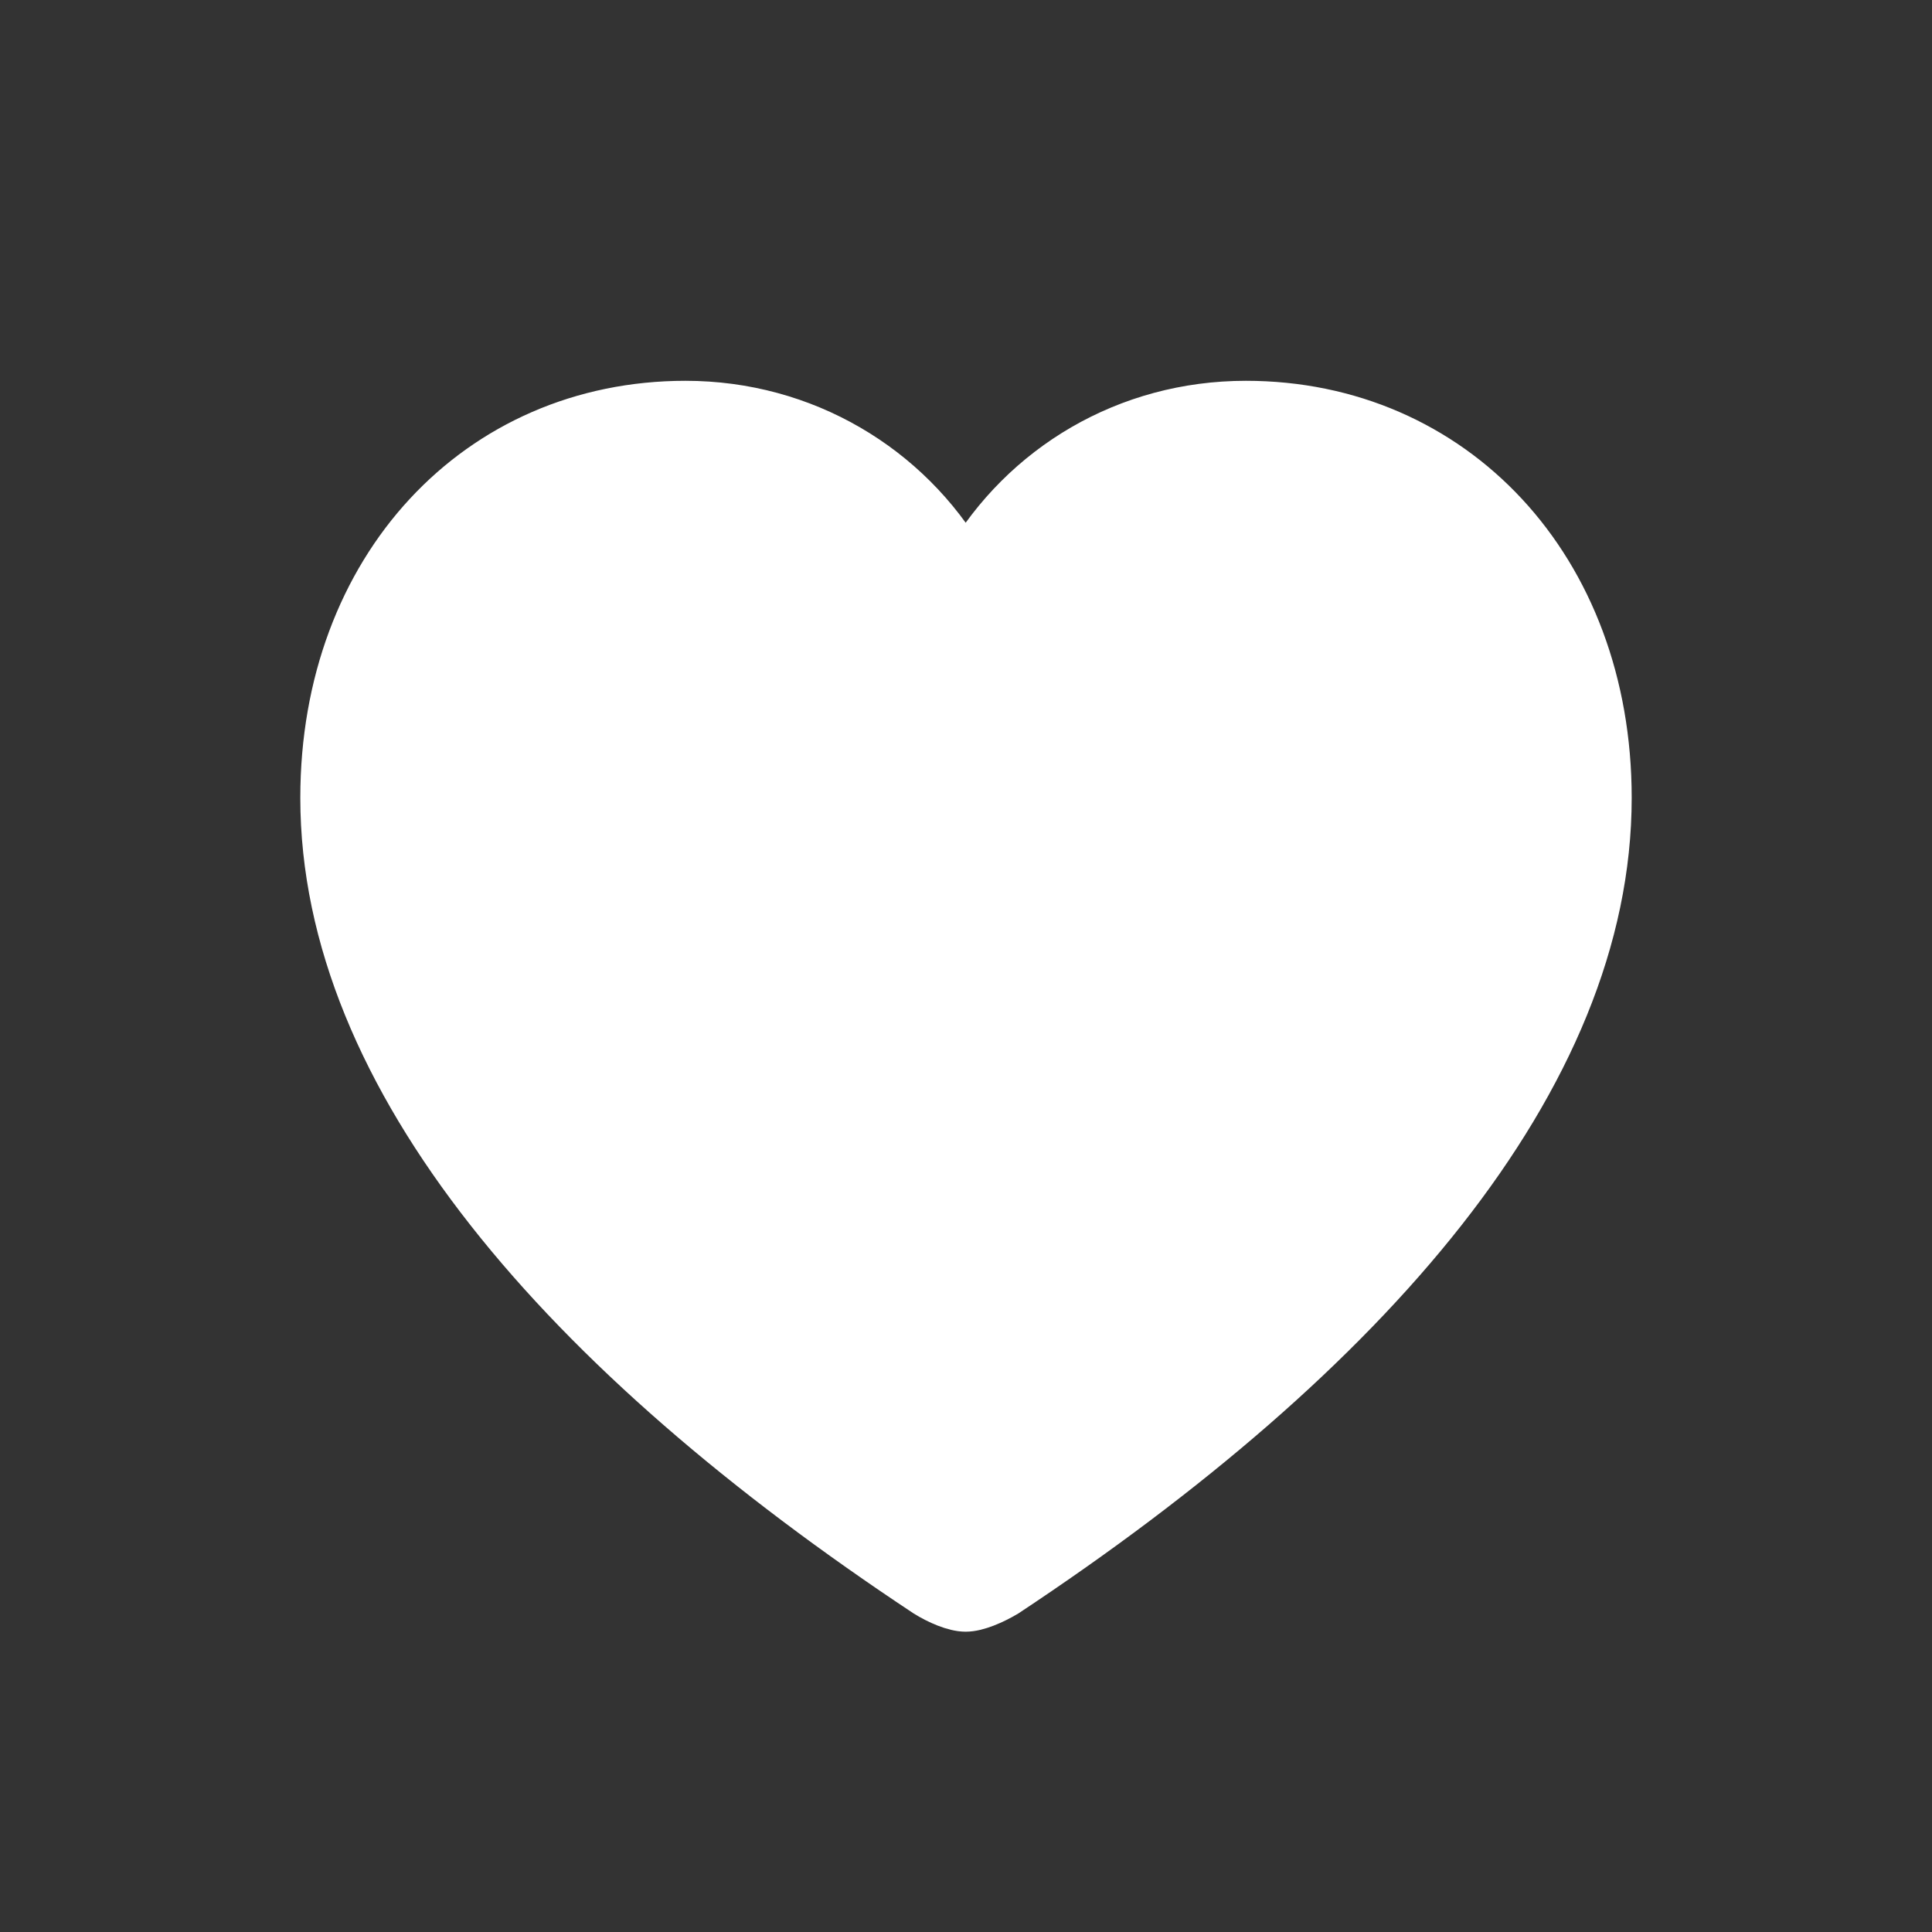
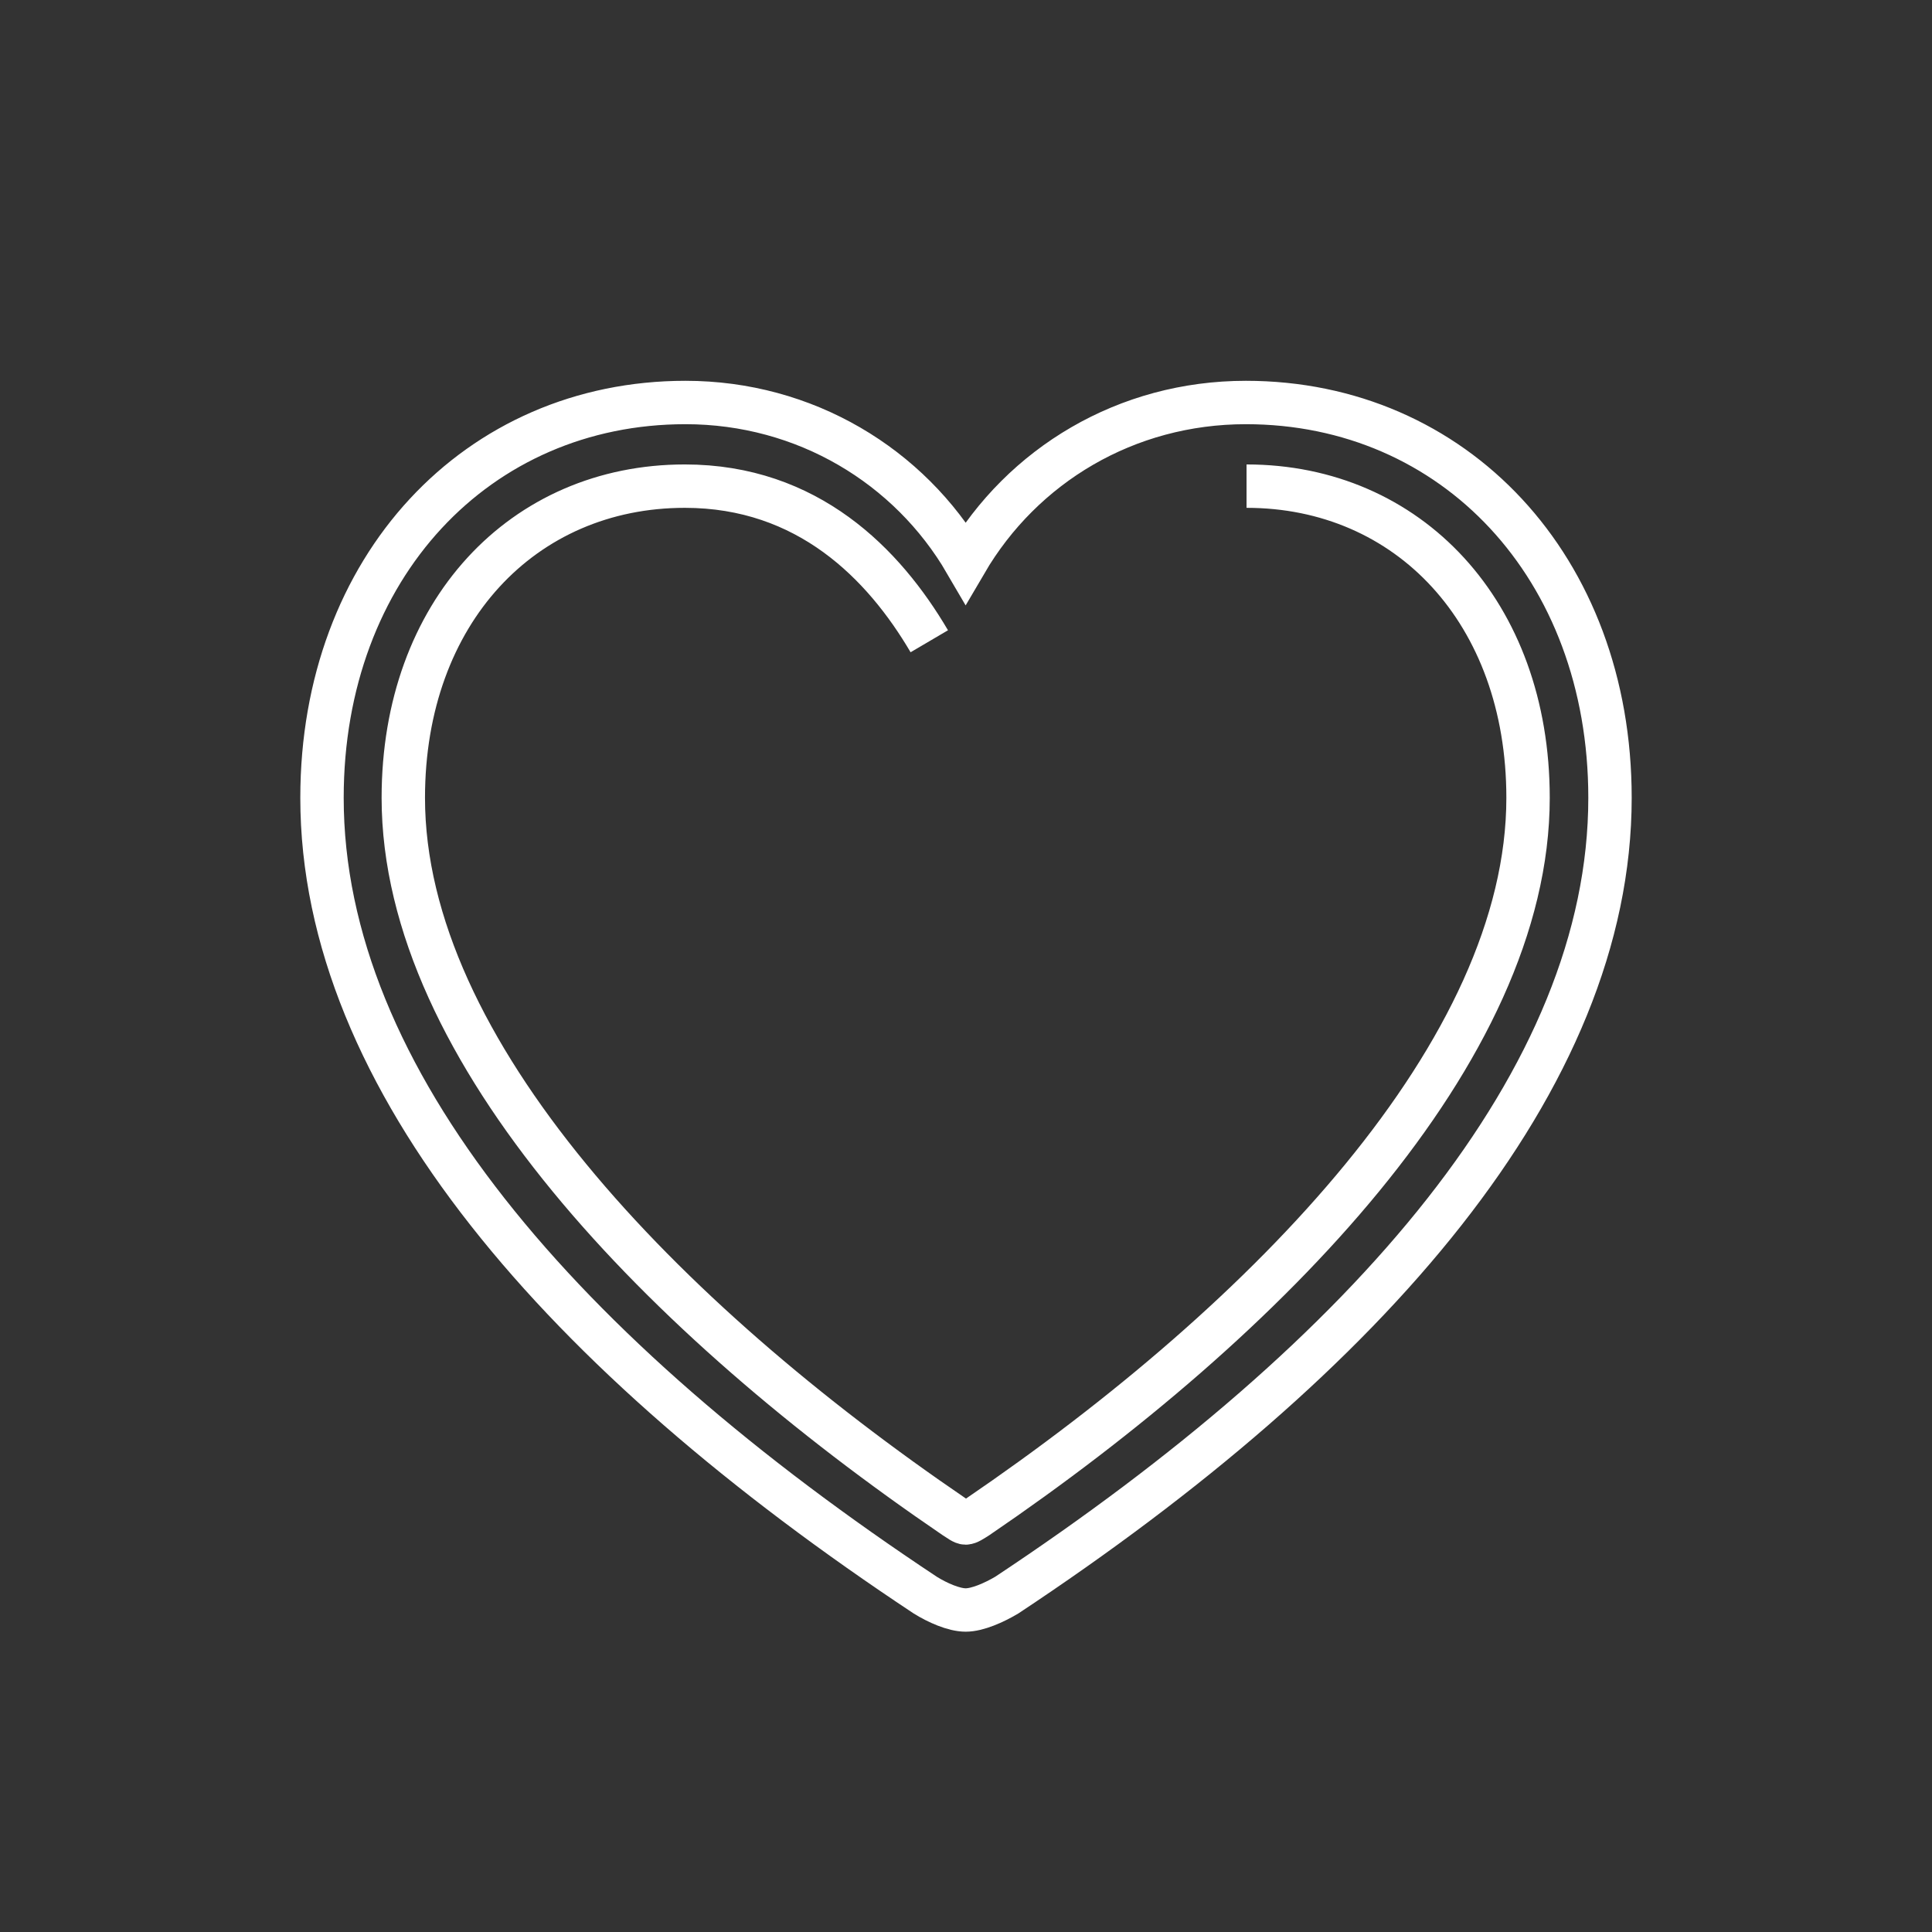
<svg xmlns="http://www.w3.org/2000/svg" width="24" height="24" viewBox="0 0 24 24" fill="none">
  <rect x="0" y="0" width="24" height="24" fill="#333333" stroke="none" />
-   <path d="M4 9.911C4 13.405 6.988 16.832 11.495 19.816C11.643 19.908 11.848 20 11.996 20C12.144 20 12.349 19.908 12.505 19.816C17.012 16.832 20 13.405 20 9.911C20 7.045 18.063 5 15.477 5C13.991 5 12.702 5.779 11.996 6.986C11.298 5.788 10.001 5 8.515 5C5.929 5 4 7.045 4 9.911Z" fill="white" />
  <path d="M11.544 7.966C10.978 7.003 10.034 6.039 8.507 6.039C6.496 6.039 5.01 7.606 5.01 9.911C5.01 13.053 8.228 16.372 11.856 18.844C11.922 18.886 11.963 18.919 11.996 18.919C12.029 18.919 12.078 18.886 12.144 18.844C15.772 16.372 18.982 13.053 18.982 9.911C18.982 7.606 17.496 6.039 15.485 6.039M4 9.911C4 13.405 6.988 16.832 11.495 19.816C11.643 19.908 11.848 20 11.996 20C12.144 20 12.349 19.908 12.505 19.816C17.012 16.832 20 13.405 20 9.911C20 7.045 18.063 5 15.477 5C13.991 5 12.702 5.779 11.996 6.986C11.298 5.788 10.001 5 8.515 5C5.929 5 4 7.045 4 9.911Z" stroke="white" stroke-width="0.539" />
</svg>